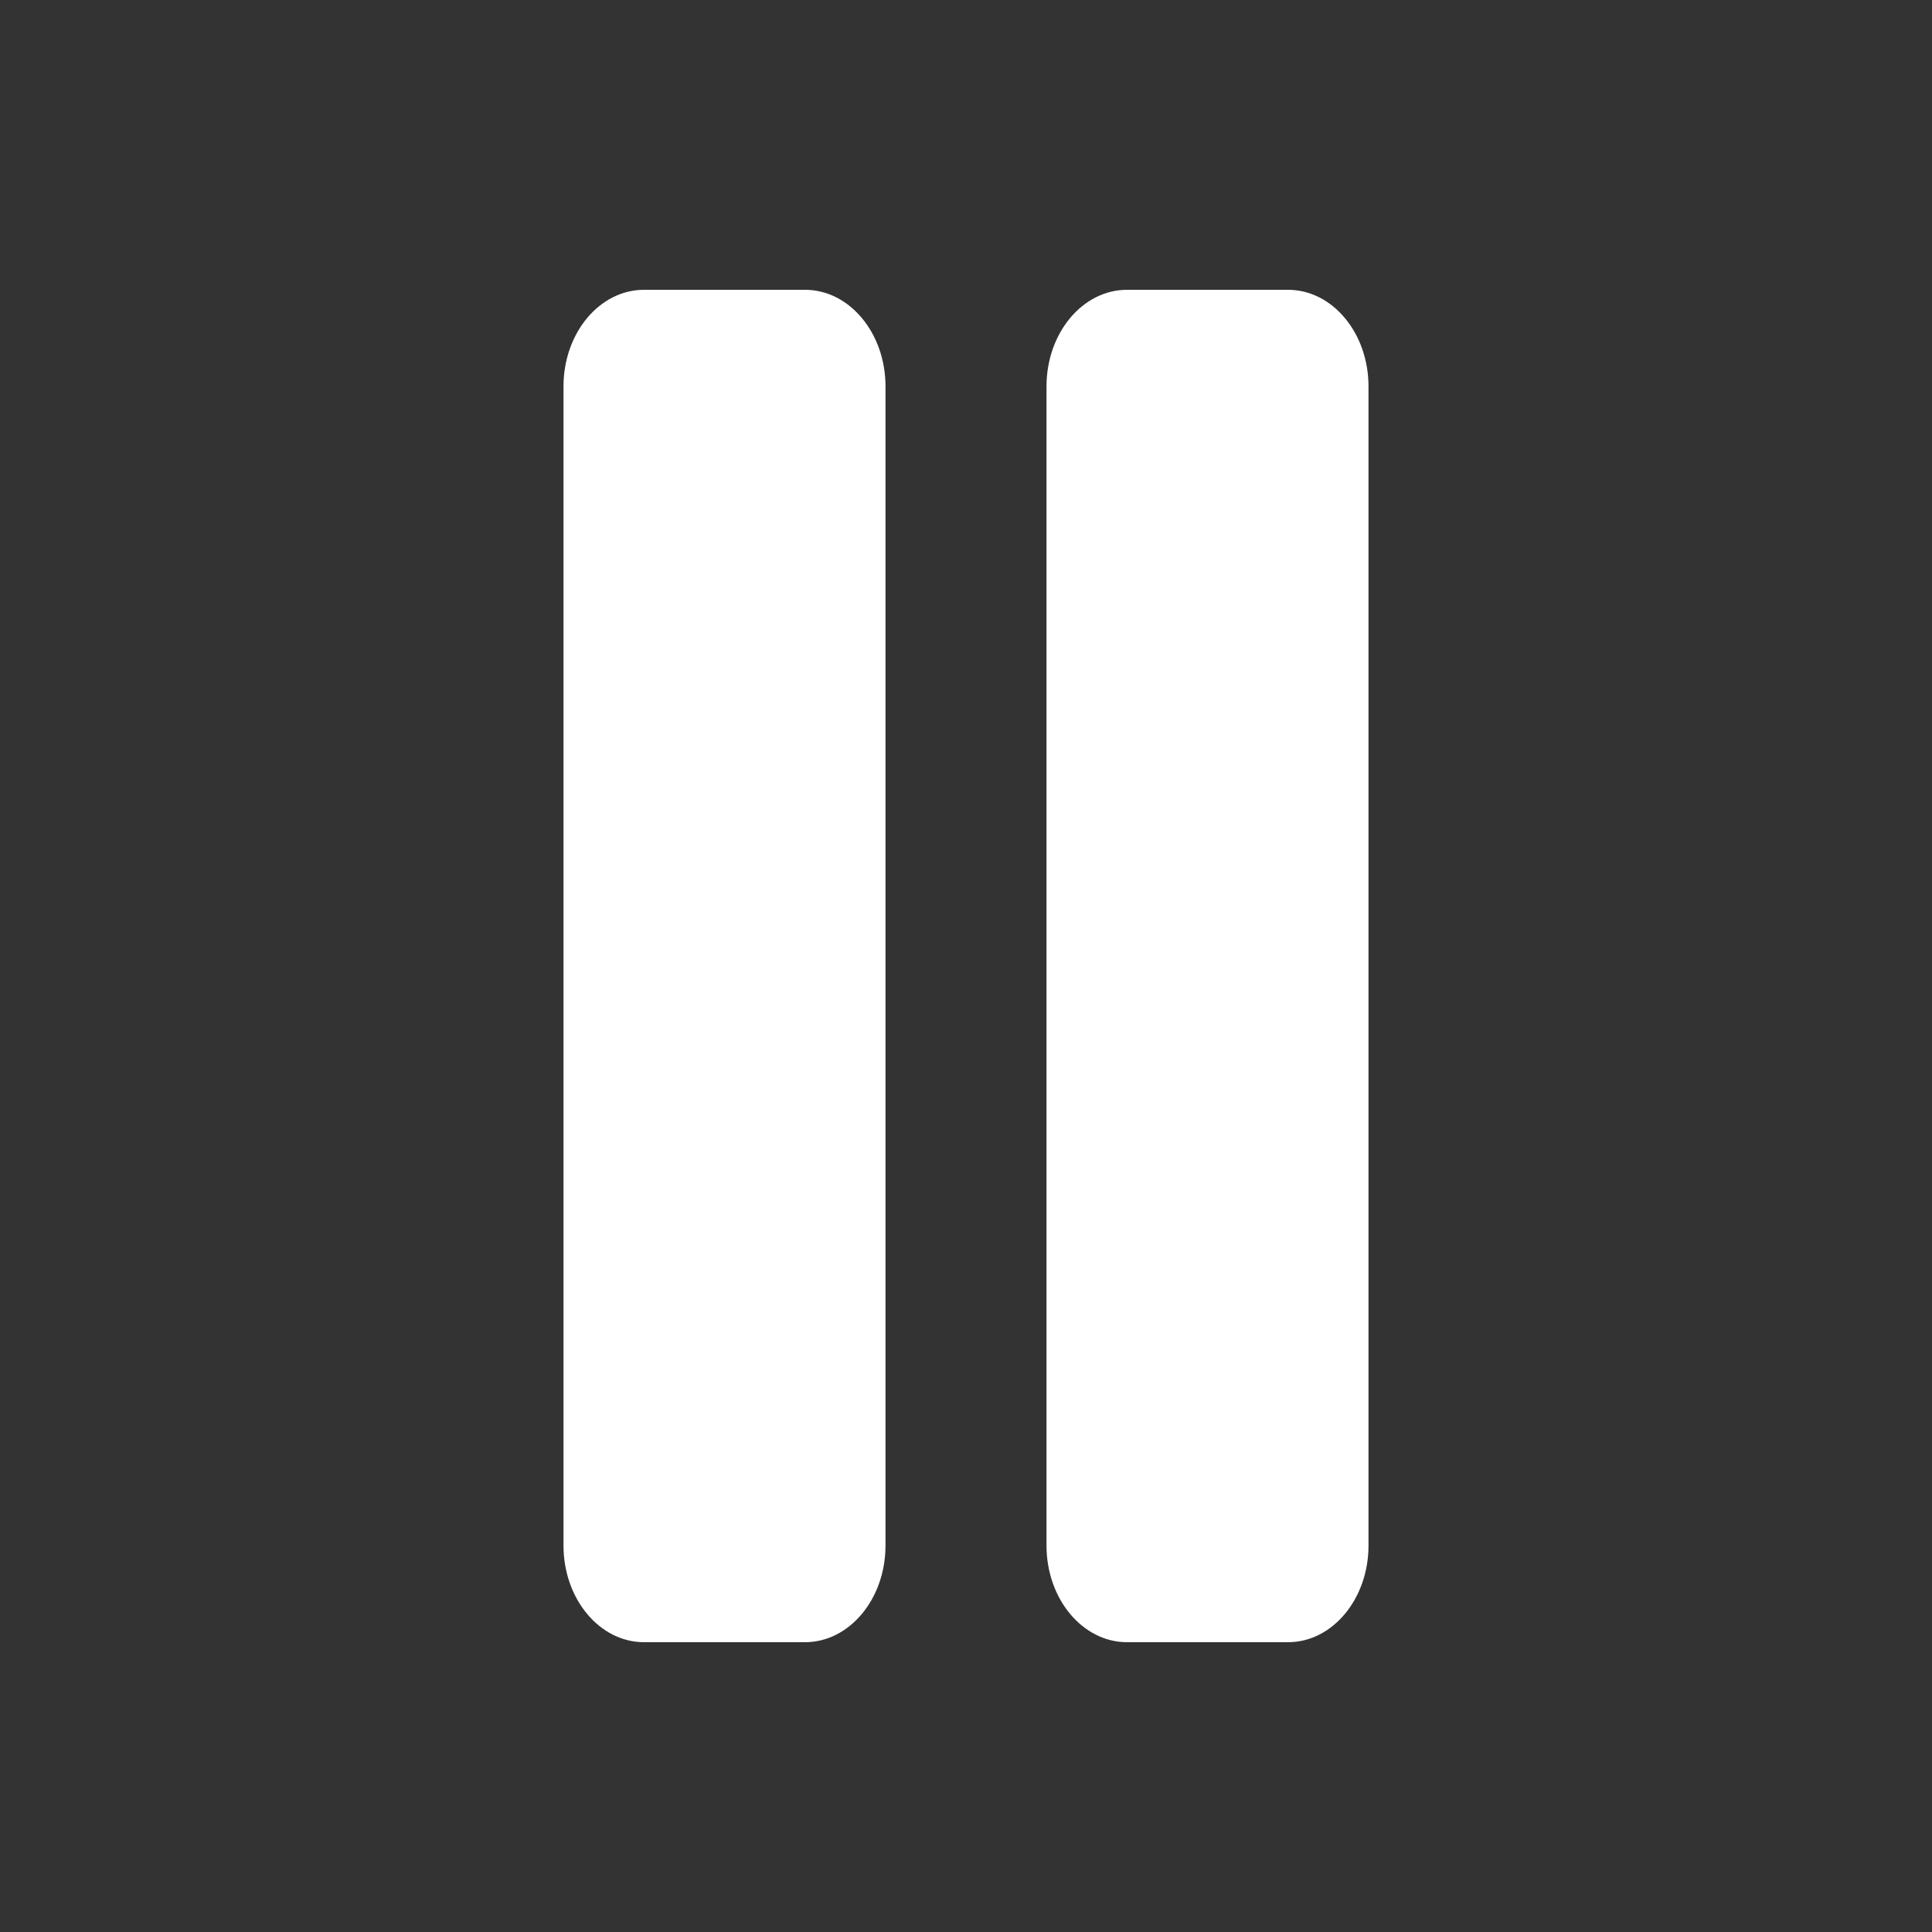
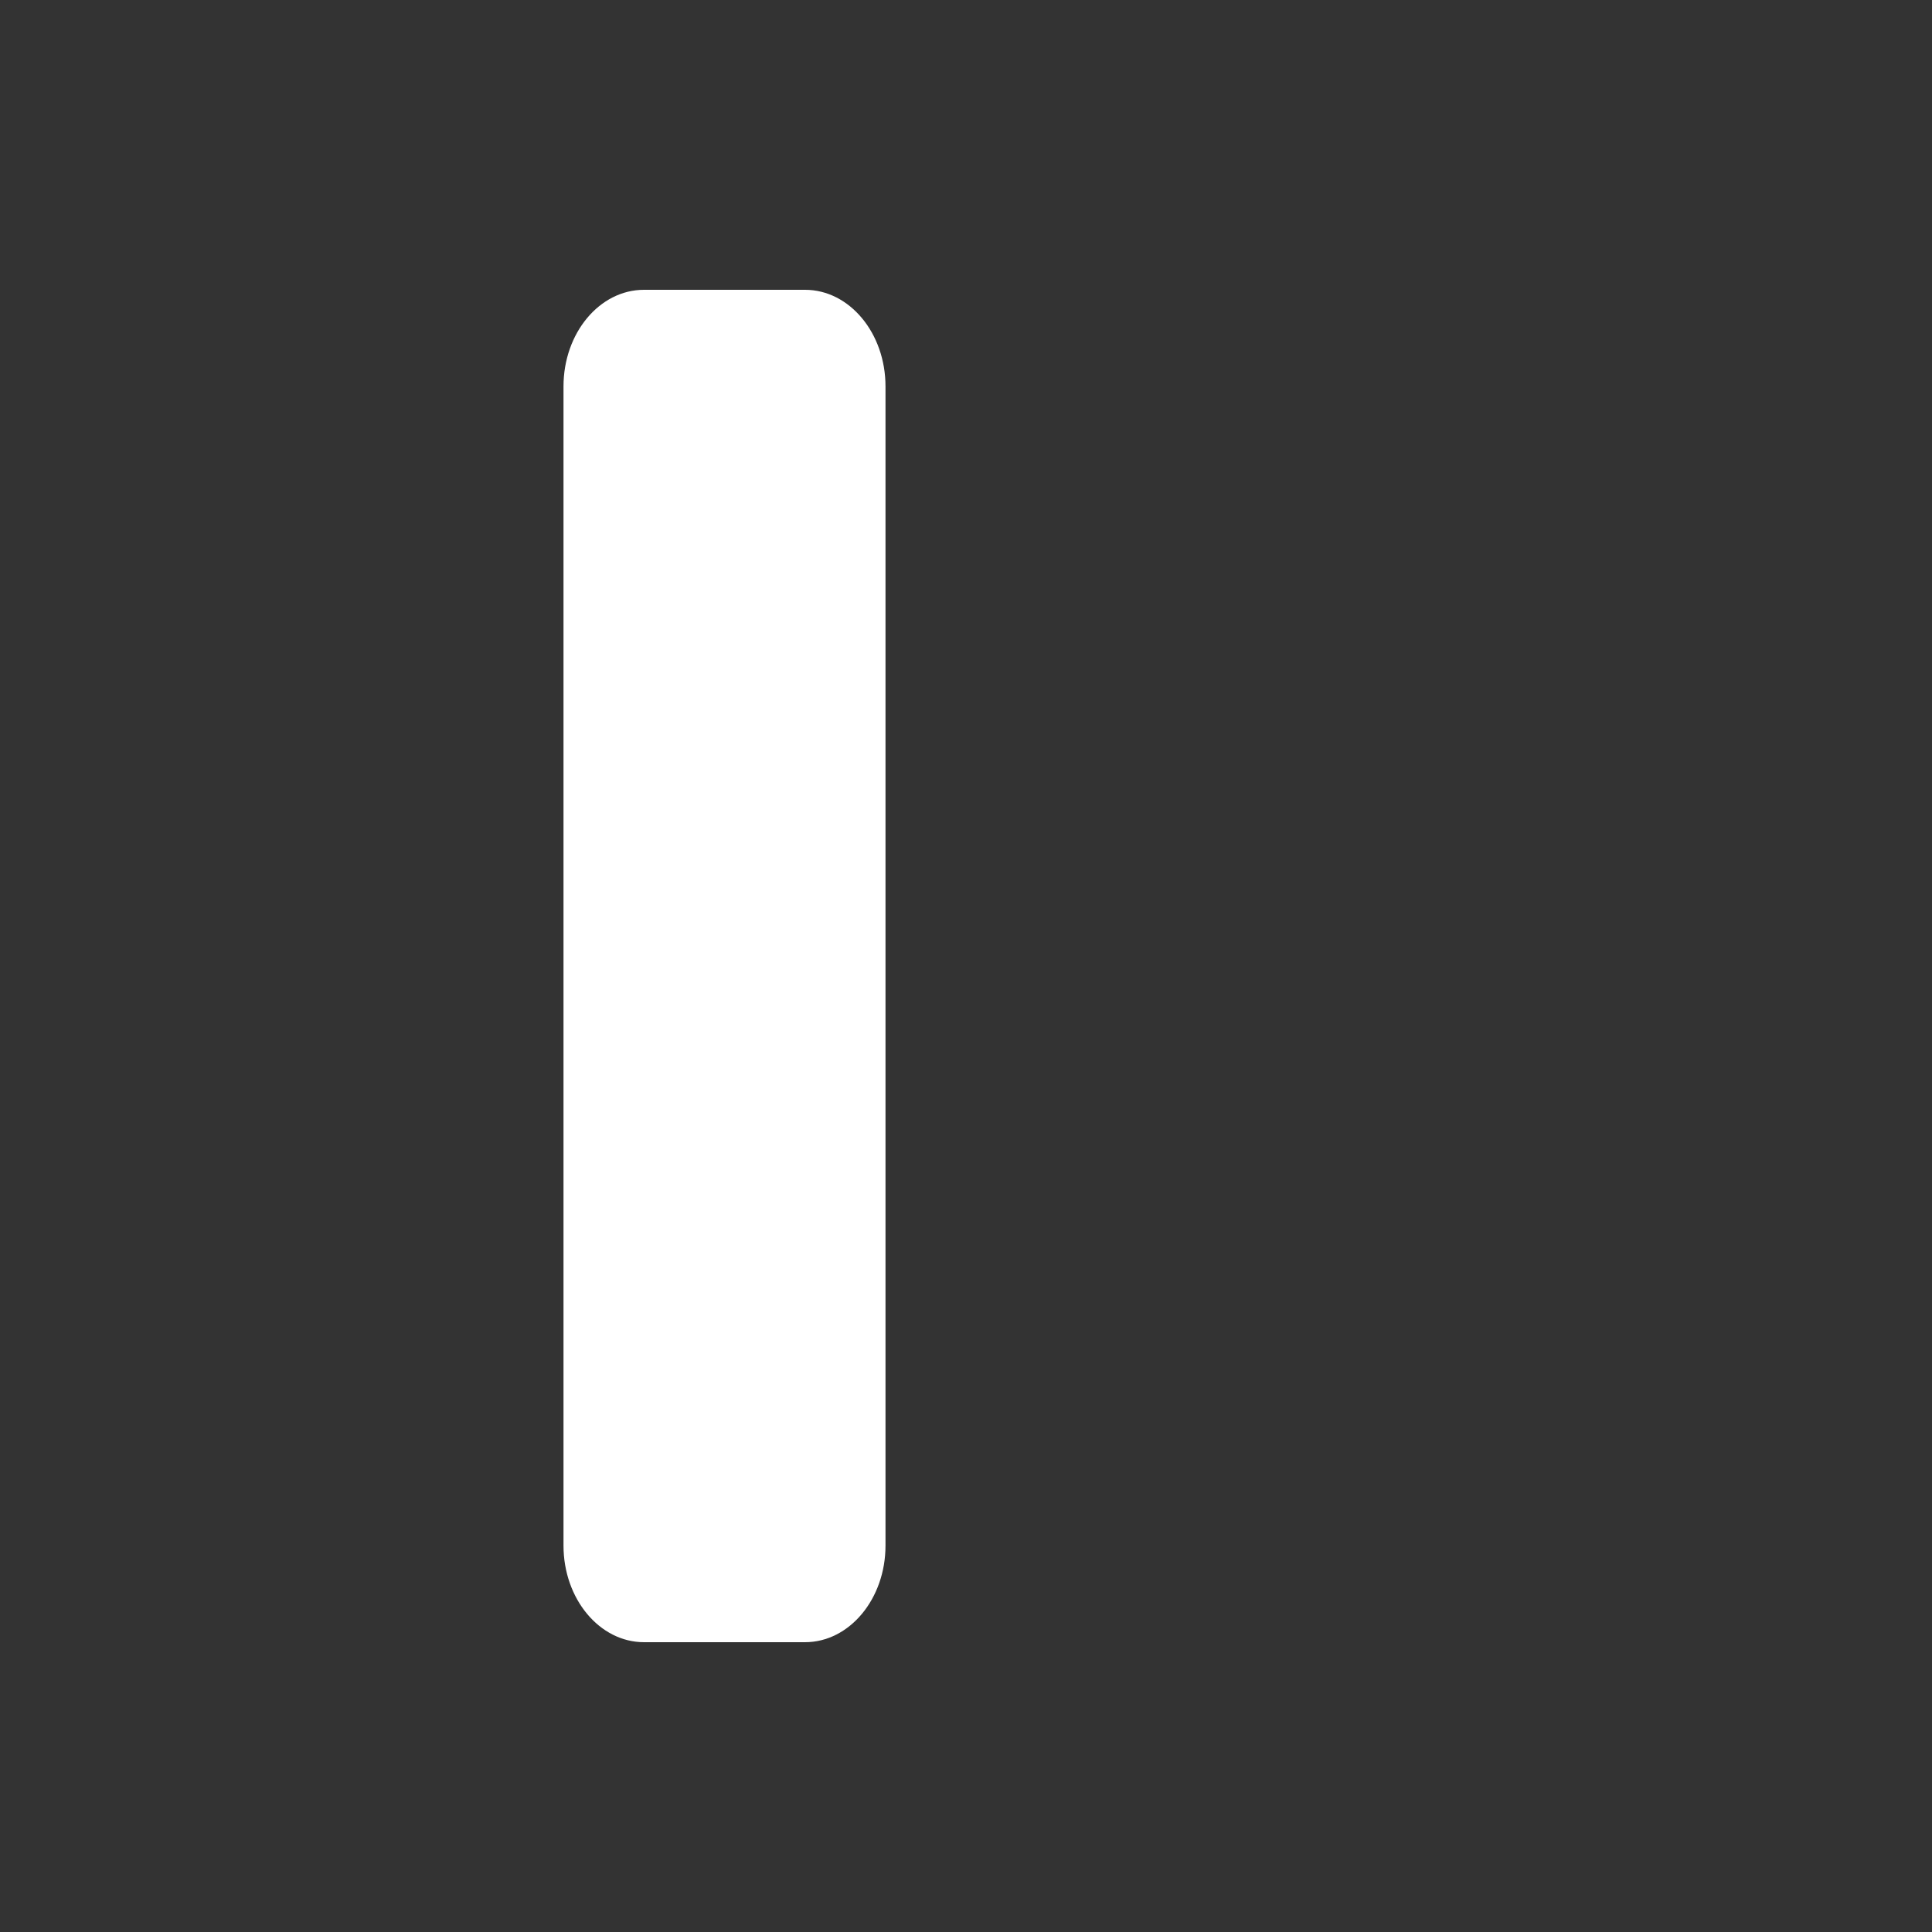
<svg xmlns="http://www.w3.org/2000/svg" width="24" height="24" viewBox="0 0 24 24" fill="none">
  <rect x="0" y="0" width="24" height="24" fill="#333333" stroke="none" />
  <path d="M7 4.8C7 4.137 7.448 3.6 8 3.6H10C10.552 3.6 11 4.137 11 4.8V19.2C11 19.862 10.552 20.4 10 20.4H8C7.448 20.4 7 19.862 7 19.2V4.8Z" fill="white" />
-   <path d="M14 3.6C13.448 3.6 13 4.137 13 4.8V19.2C13 19.862 13.448 20.4 14 20.4H16C16.552 20.4 17 19.862 17 19.2V4.8C17 4.137 16.552 3.6 16 3.6H14Z" fill="white" />
</svg>